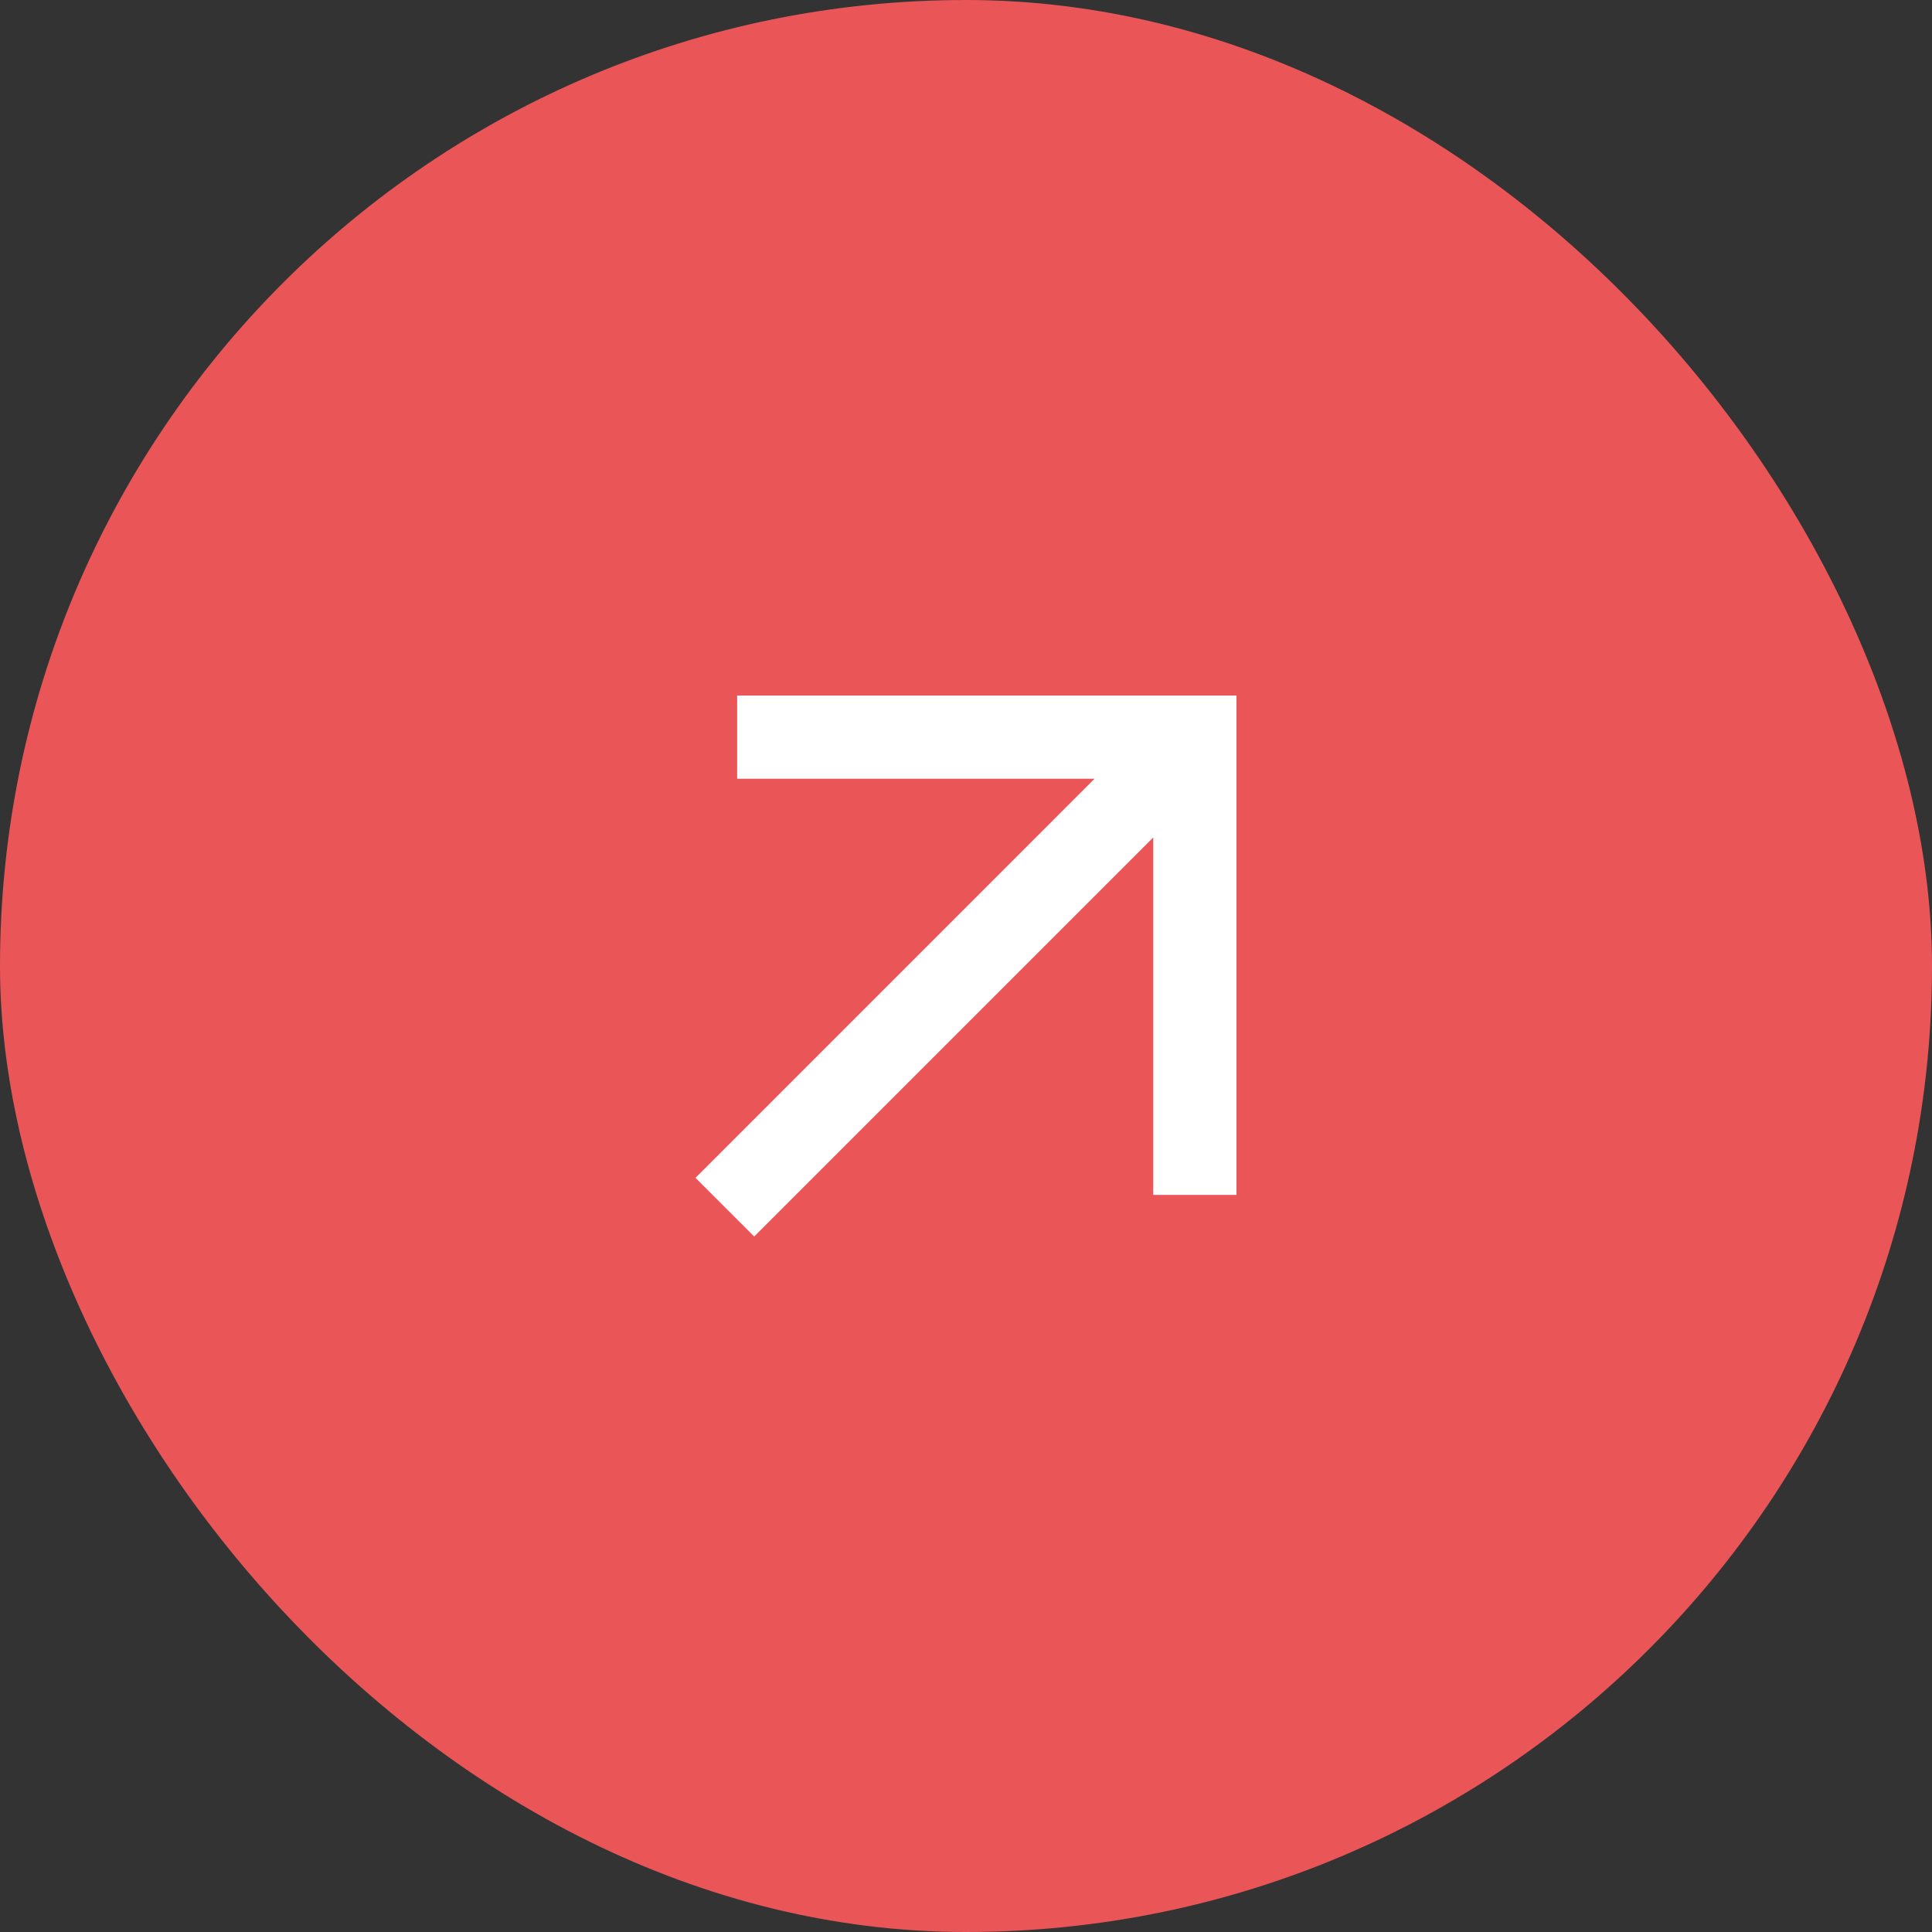
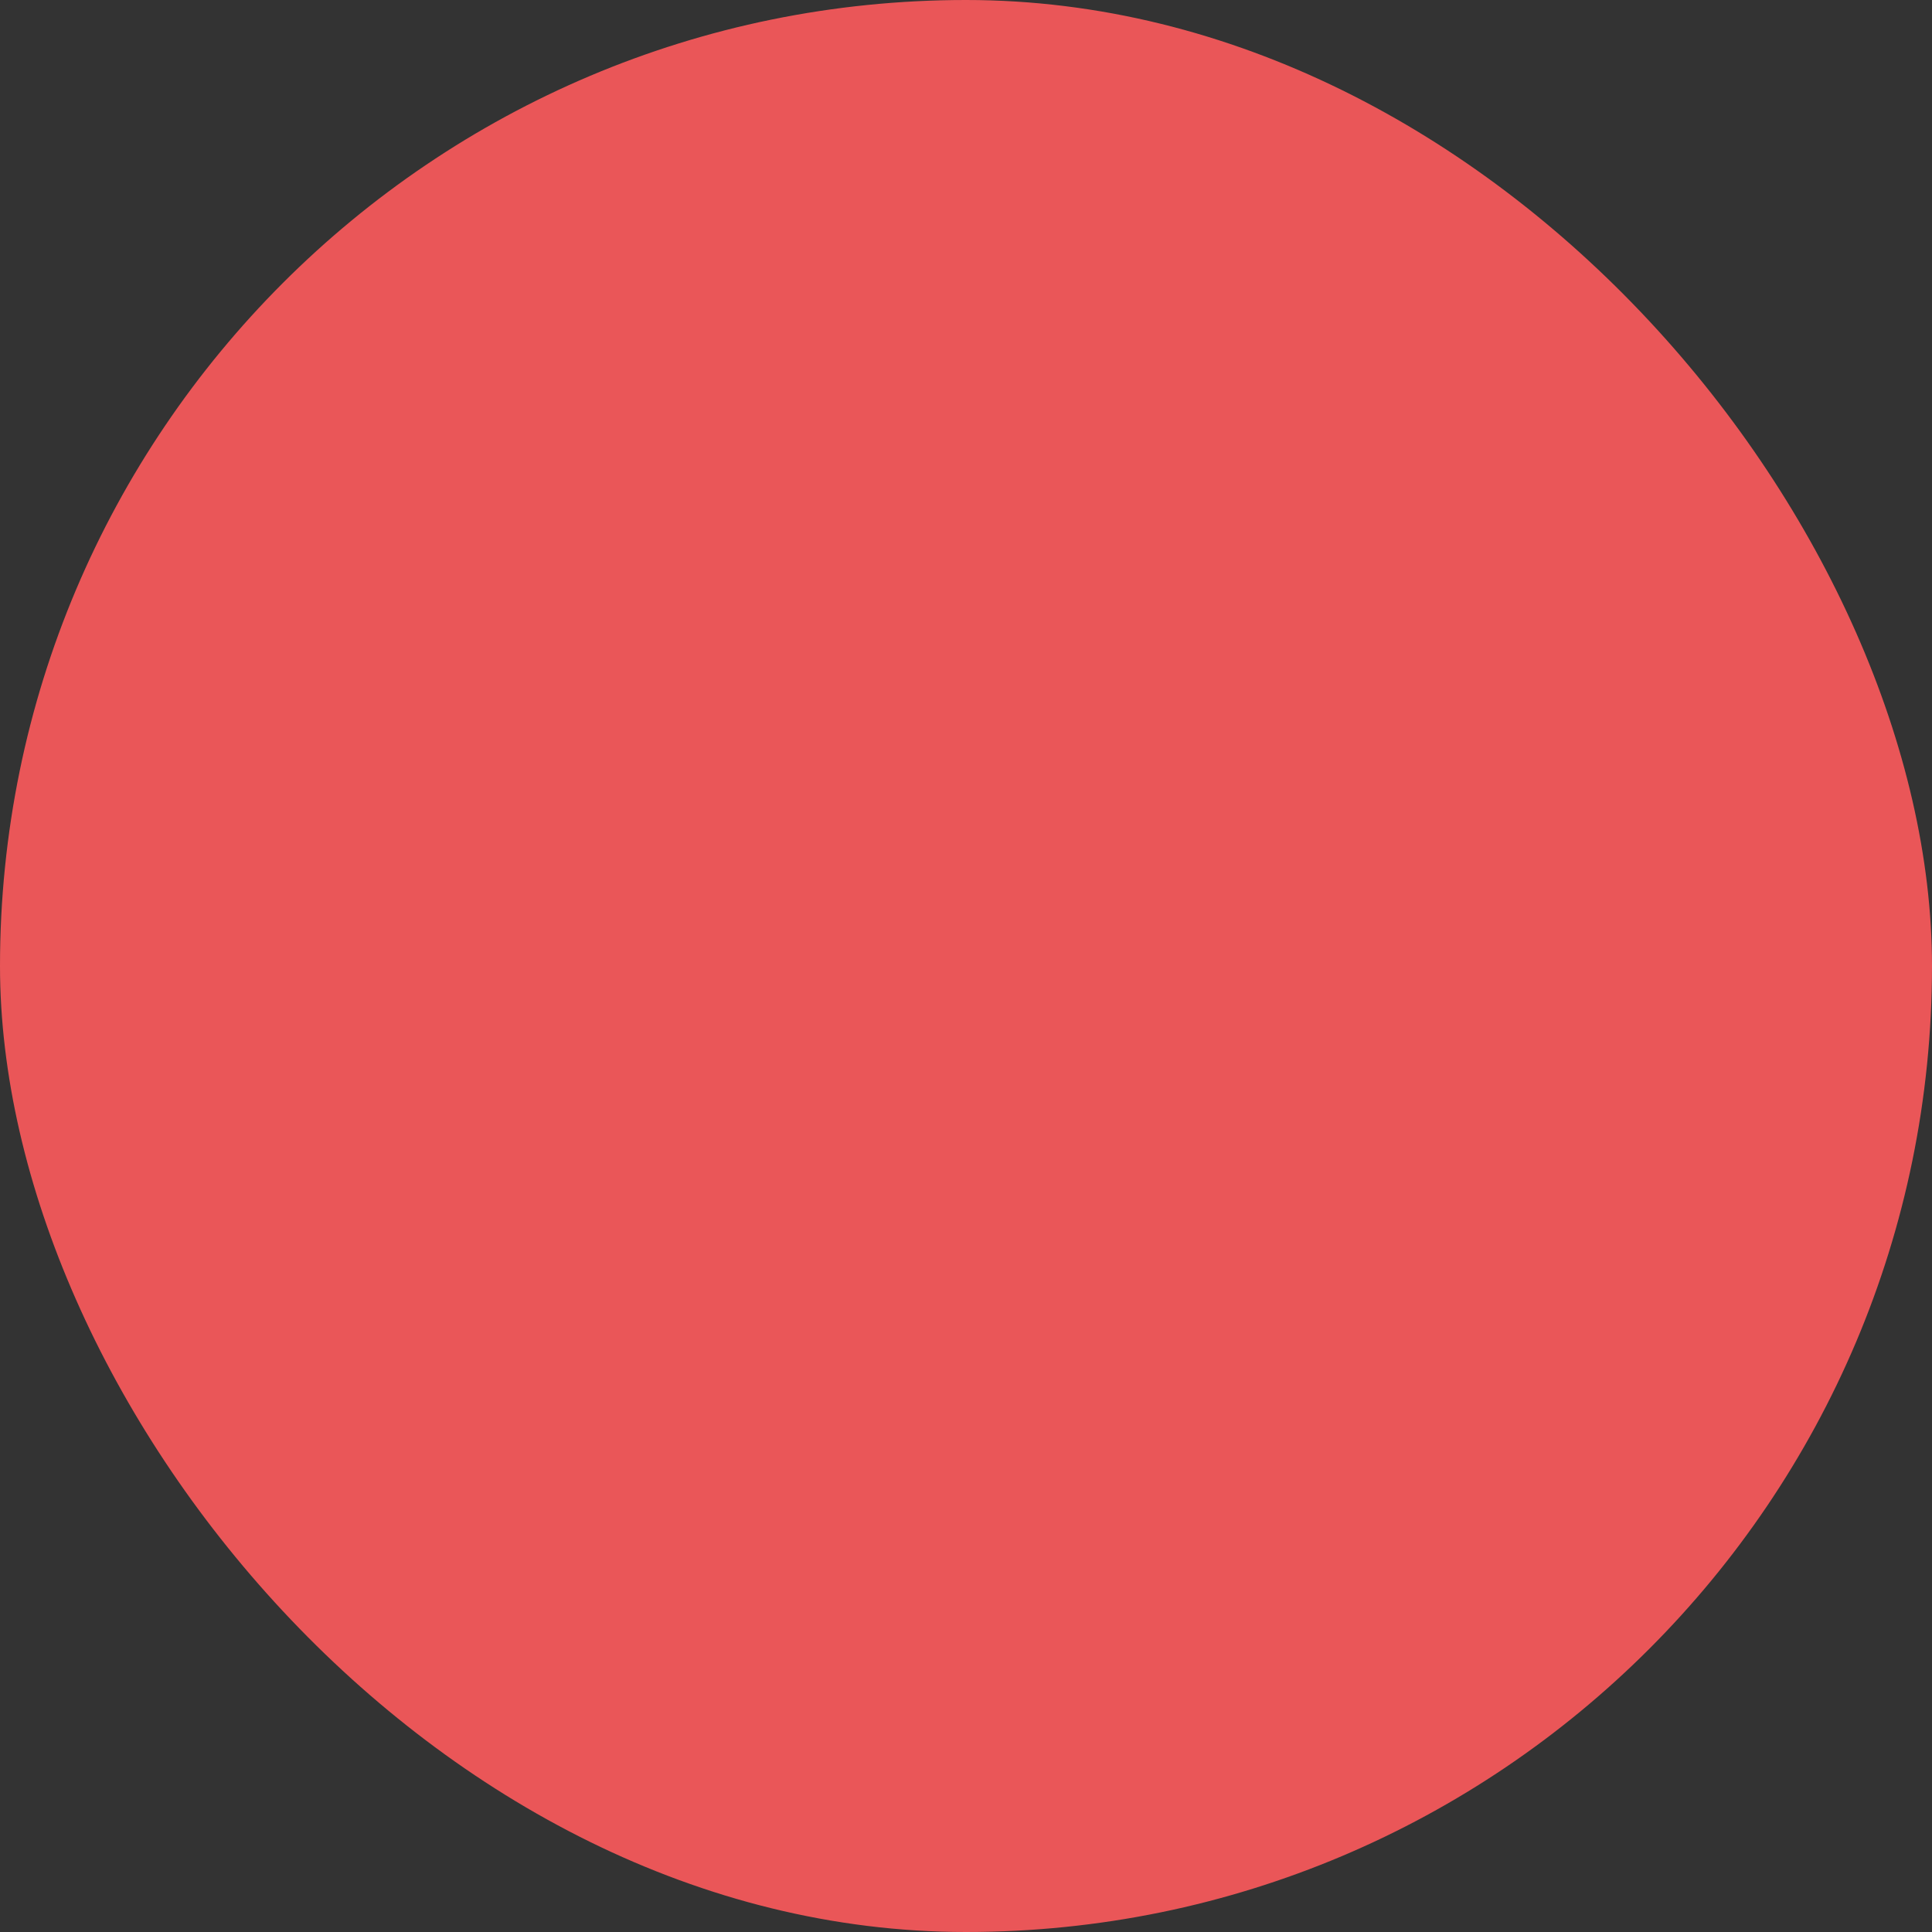
<svg xmlns="http://www.w3.org/2000/svg" width="40" height="40" viewBox="0 0 40 40" fill="none">
  <rect x="0" y="0" width="40" height="40" fill="#333333" stroke="none" />
  <rect width="40" height="40" rx="20" fill="#EA5658" />
-   <path d="M15.262 14.4V16.123H22.662L14.4 24.386L15.615 25.6L23.877 17.338V24.739H25.6V14.4H15.262Z" fill="white" />
</svg>